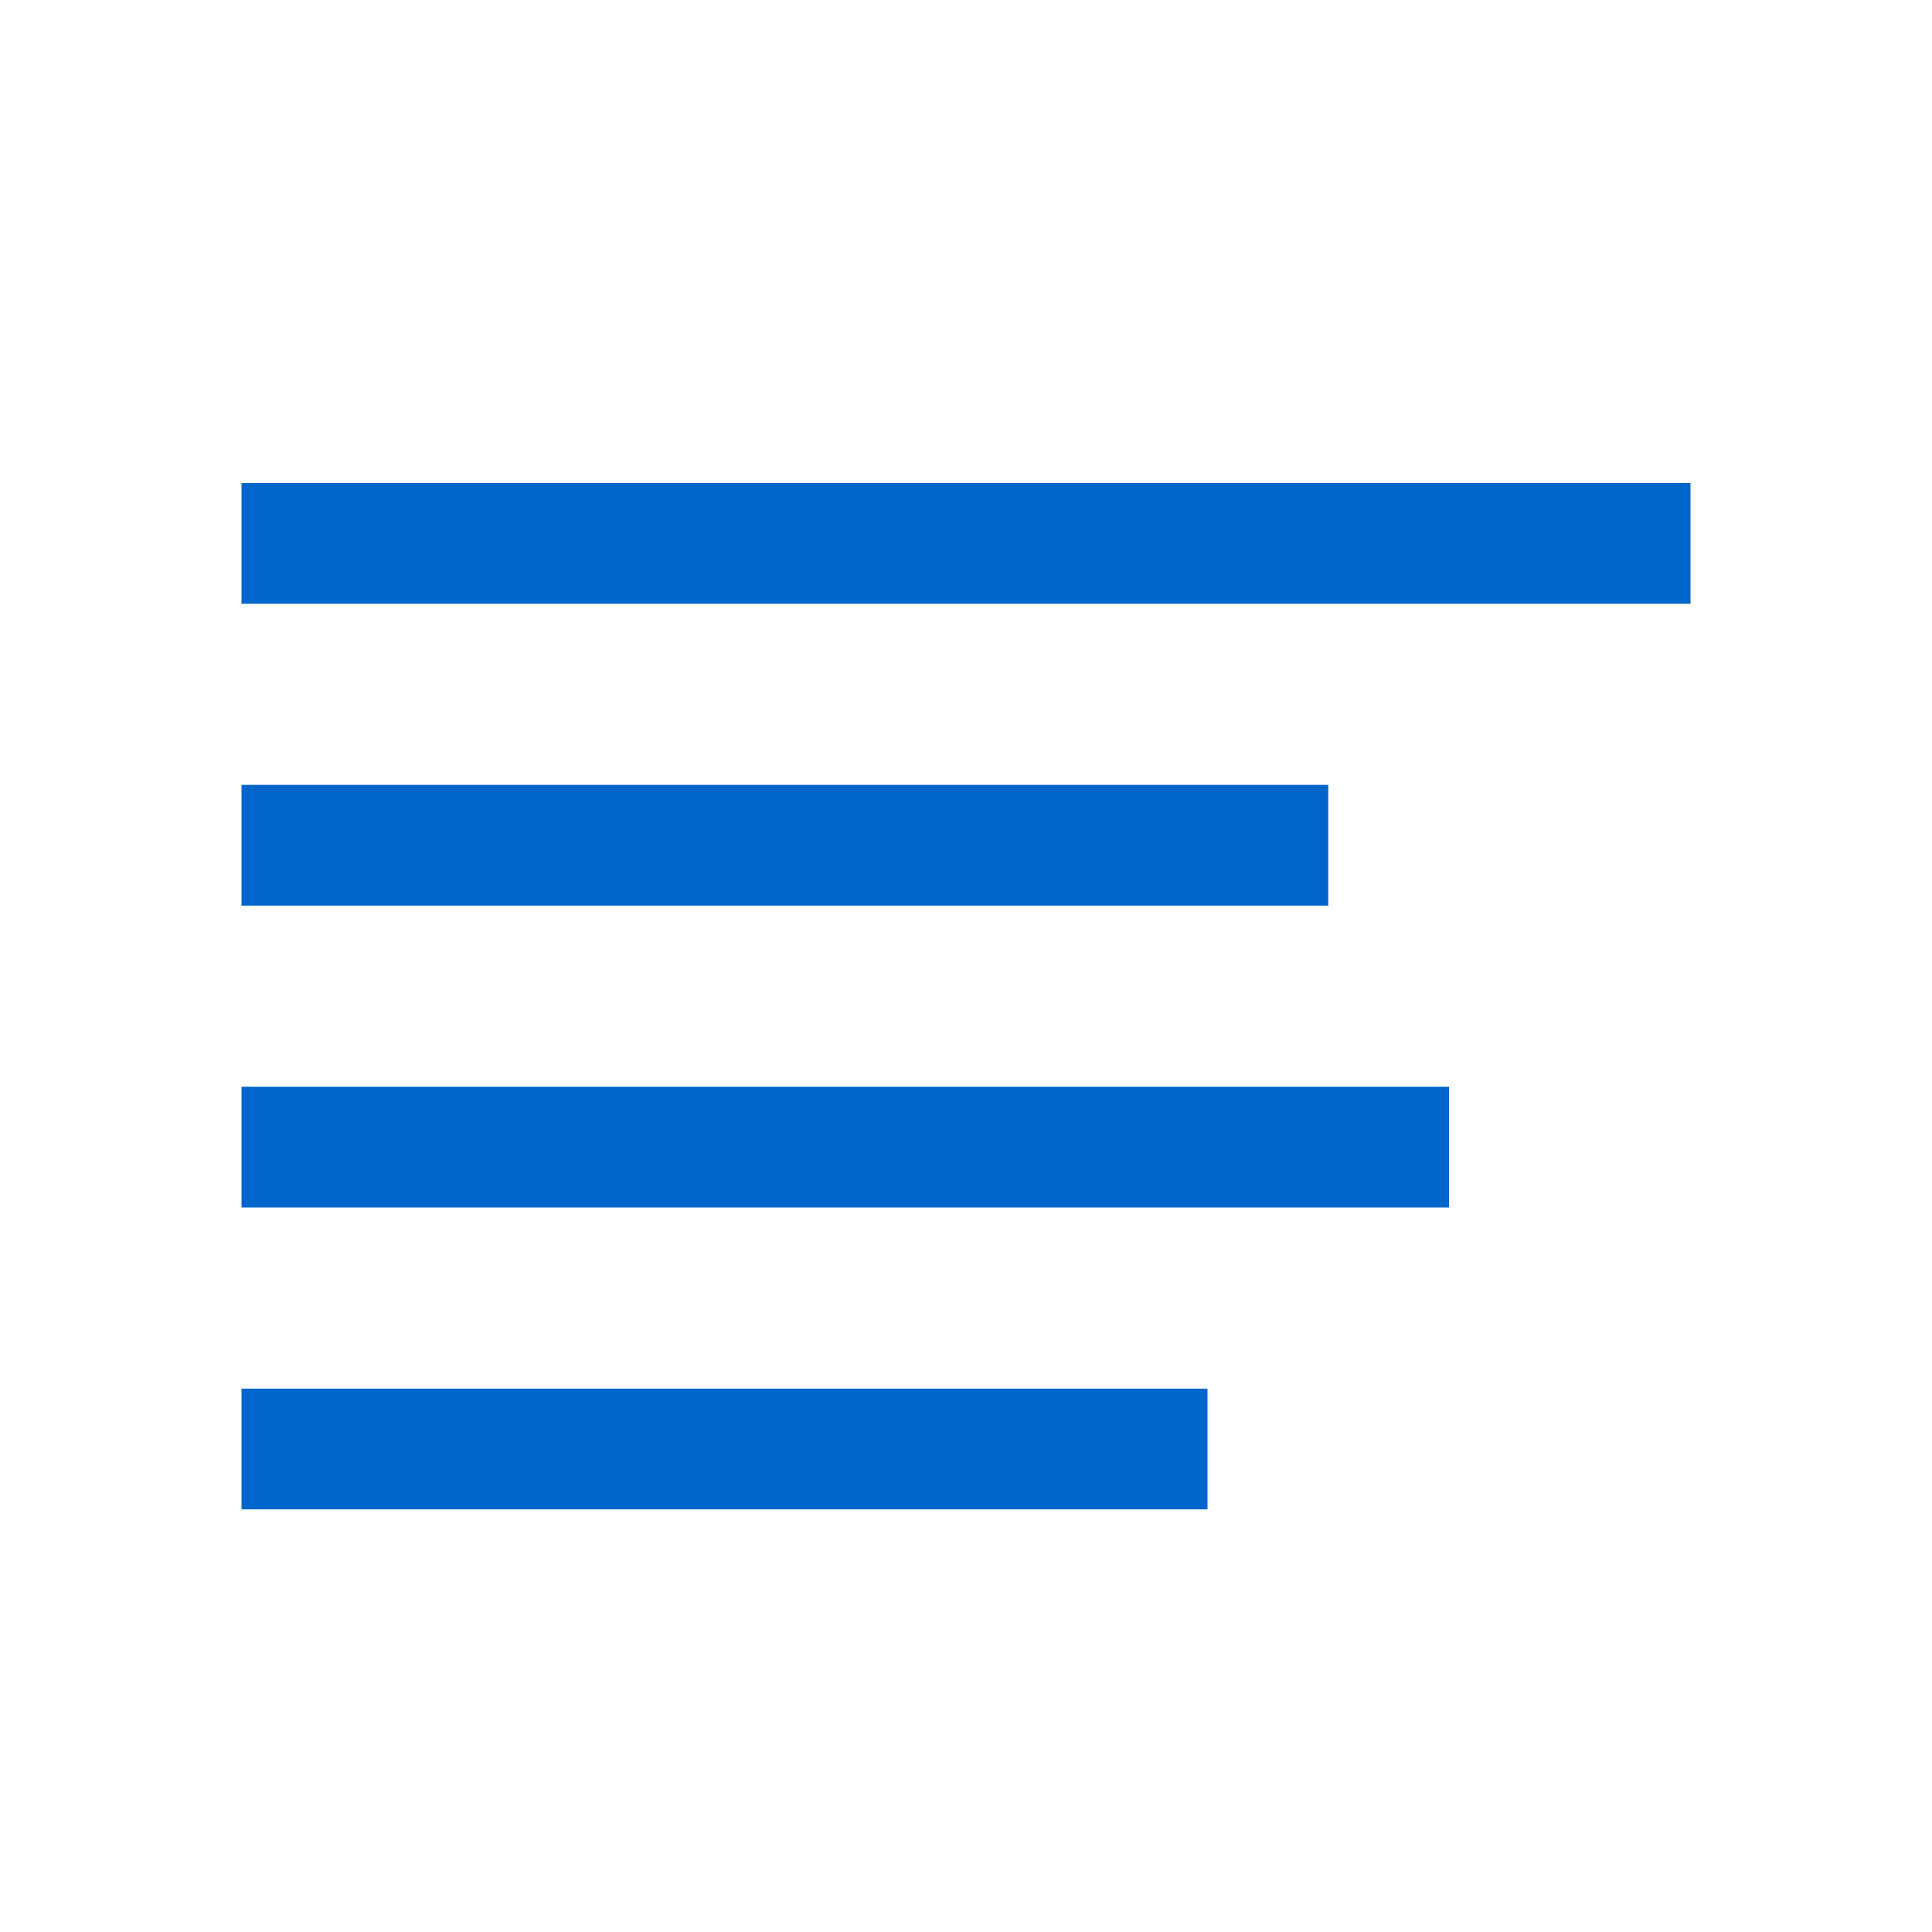
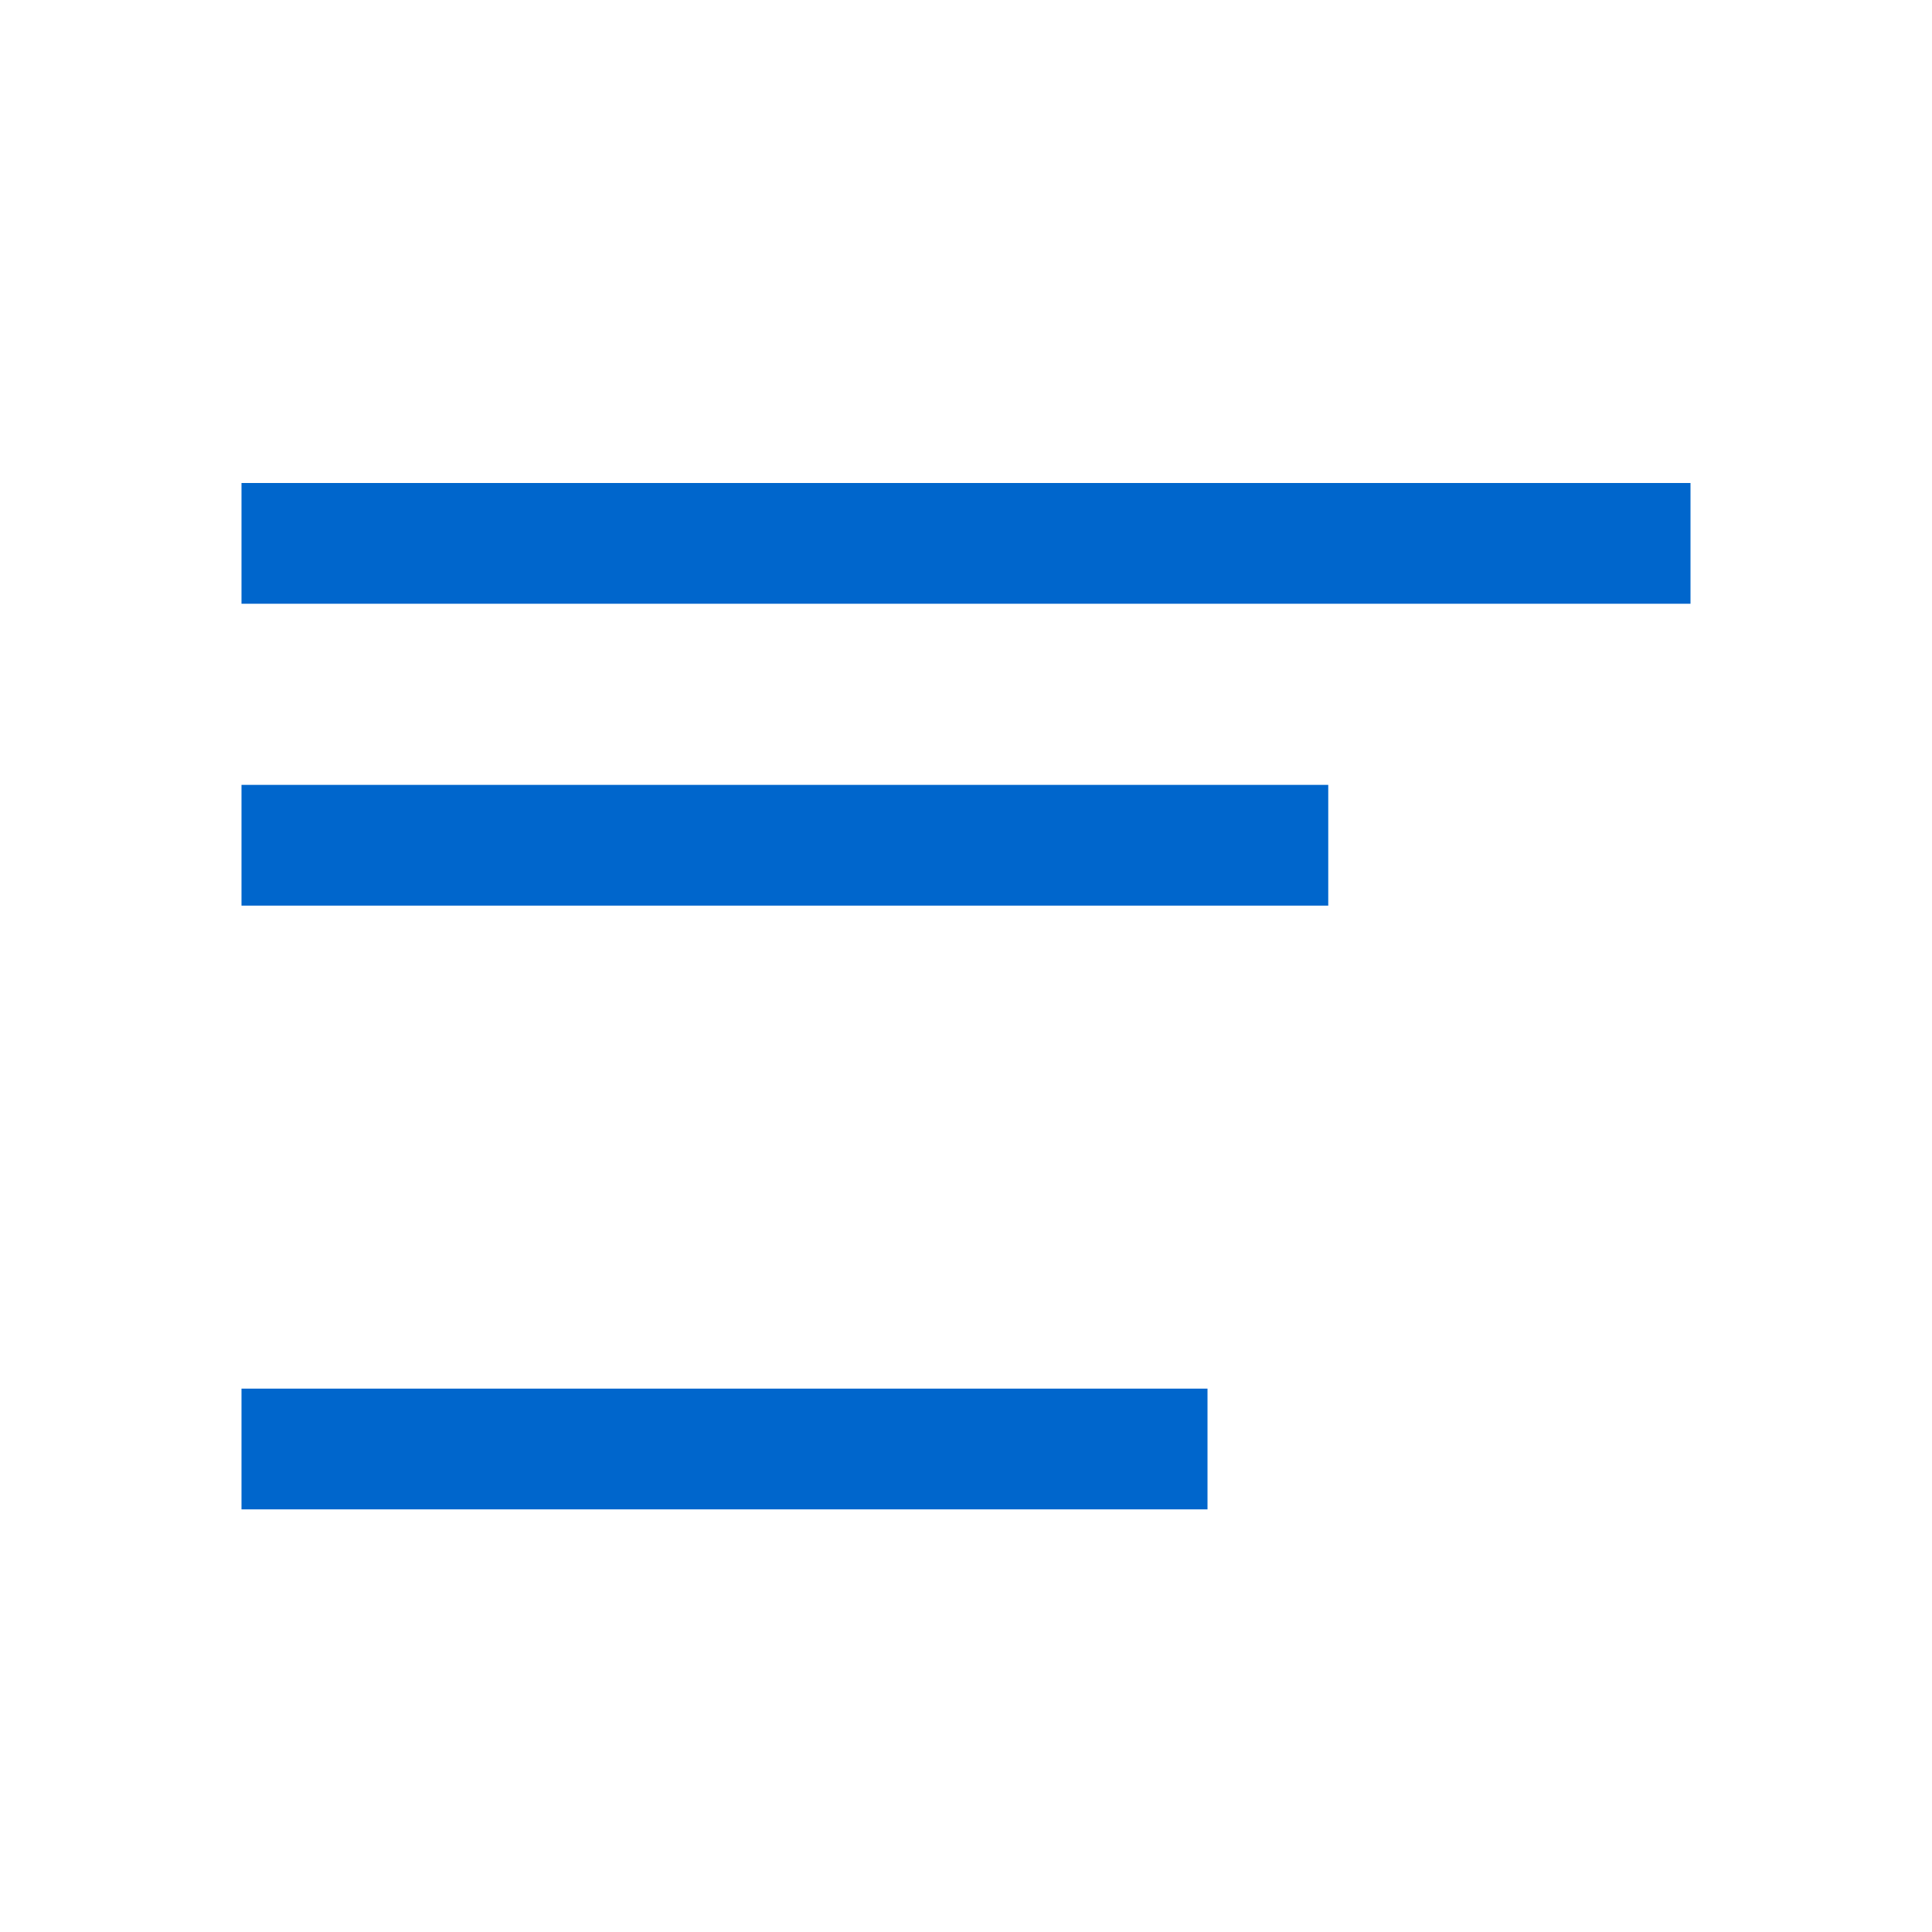
<svg xmlns="http://www.w3.org/2000/svg" width="32" height="32" viewBox="0 0 32 32" fill="none">
  <rect x="4" y="8" width="24" height="2" fill="#0066cc" />
  <rect x="4" y="13" width="18" height="2" fill="#0066cc" />
-   <rect x="4" y="18" width="20" height="2" fill="#0066cc" />
  <rect x="4" y="23" width="16" height="2" fill="#0066cc" />
</svg>